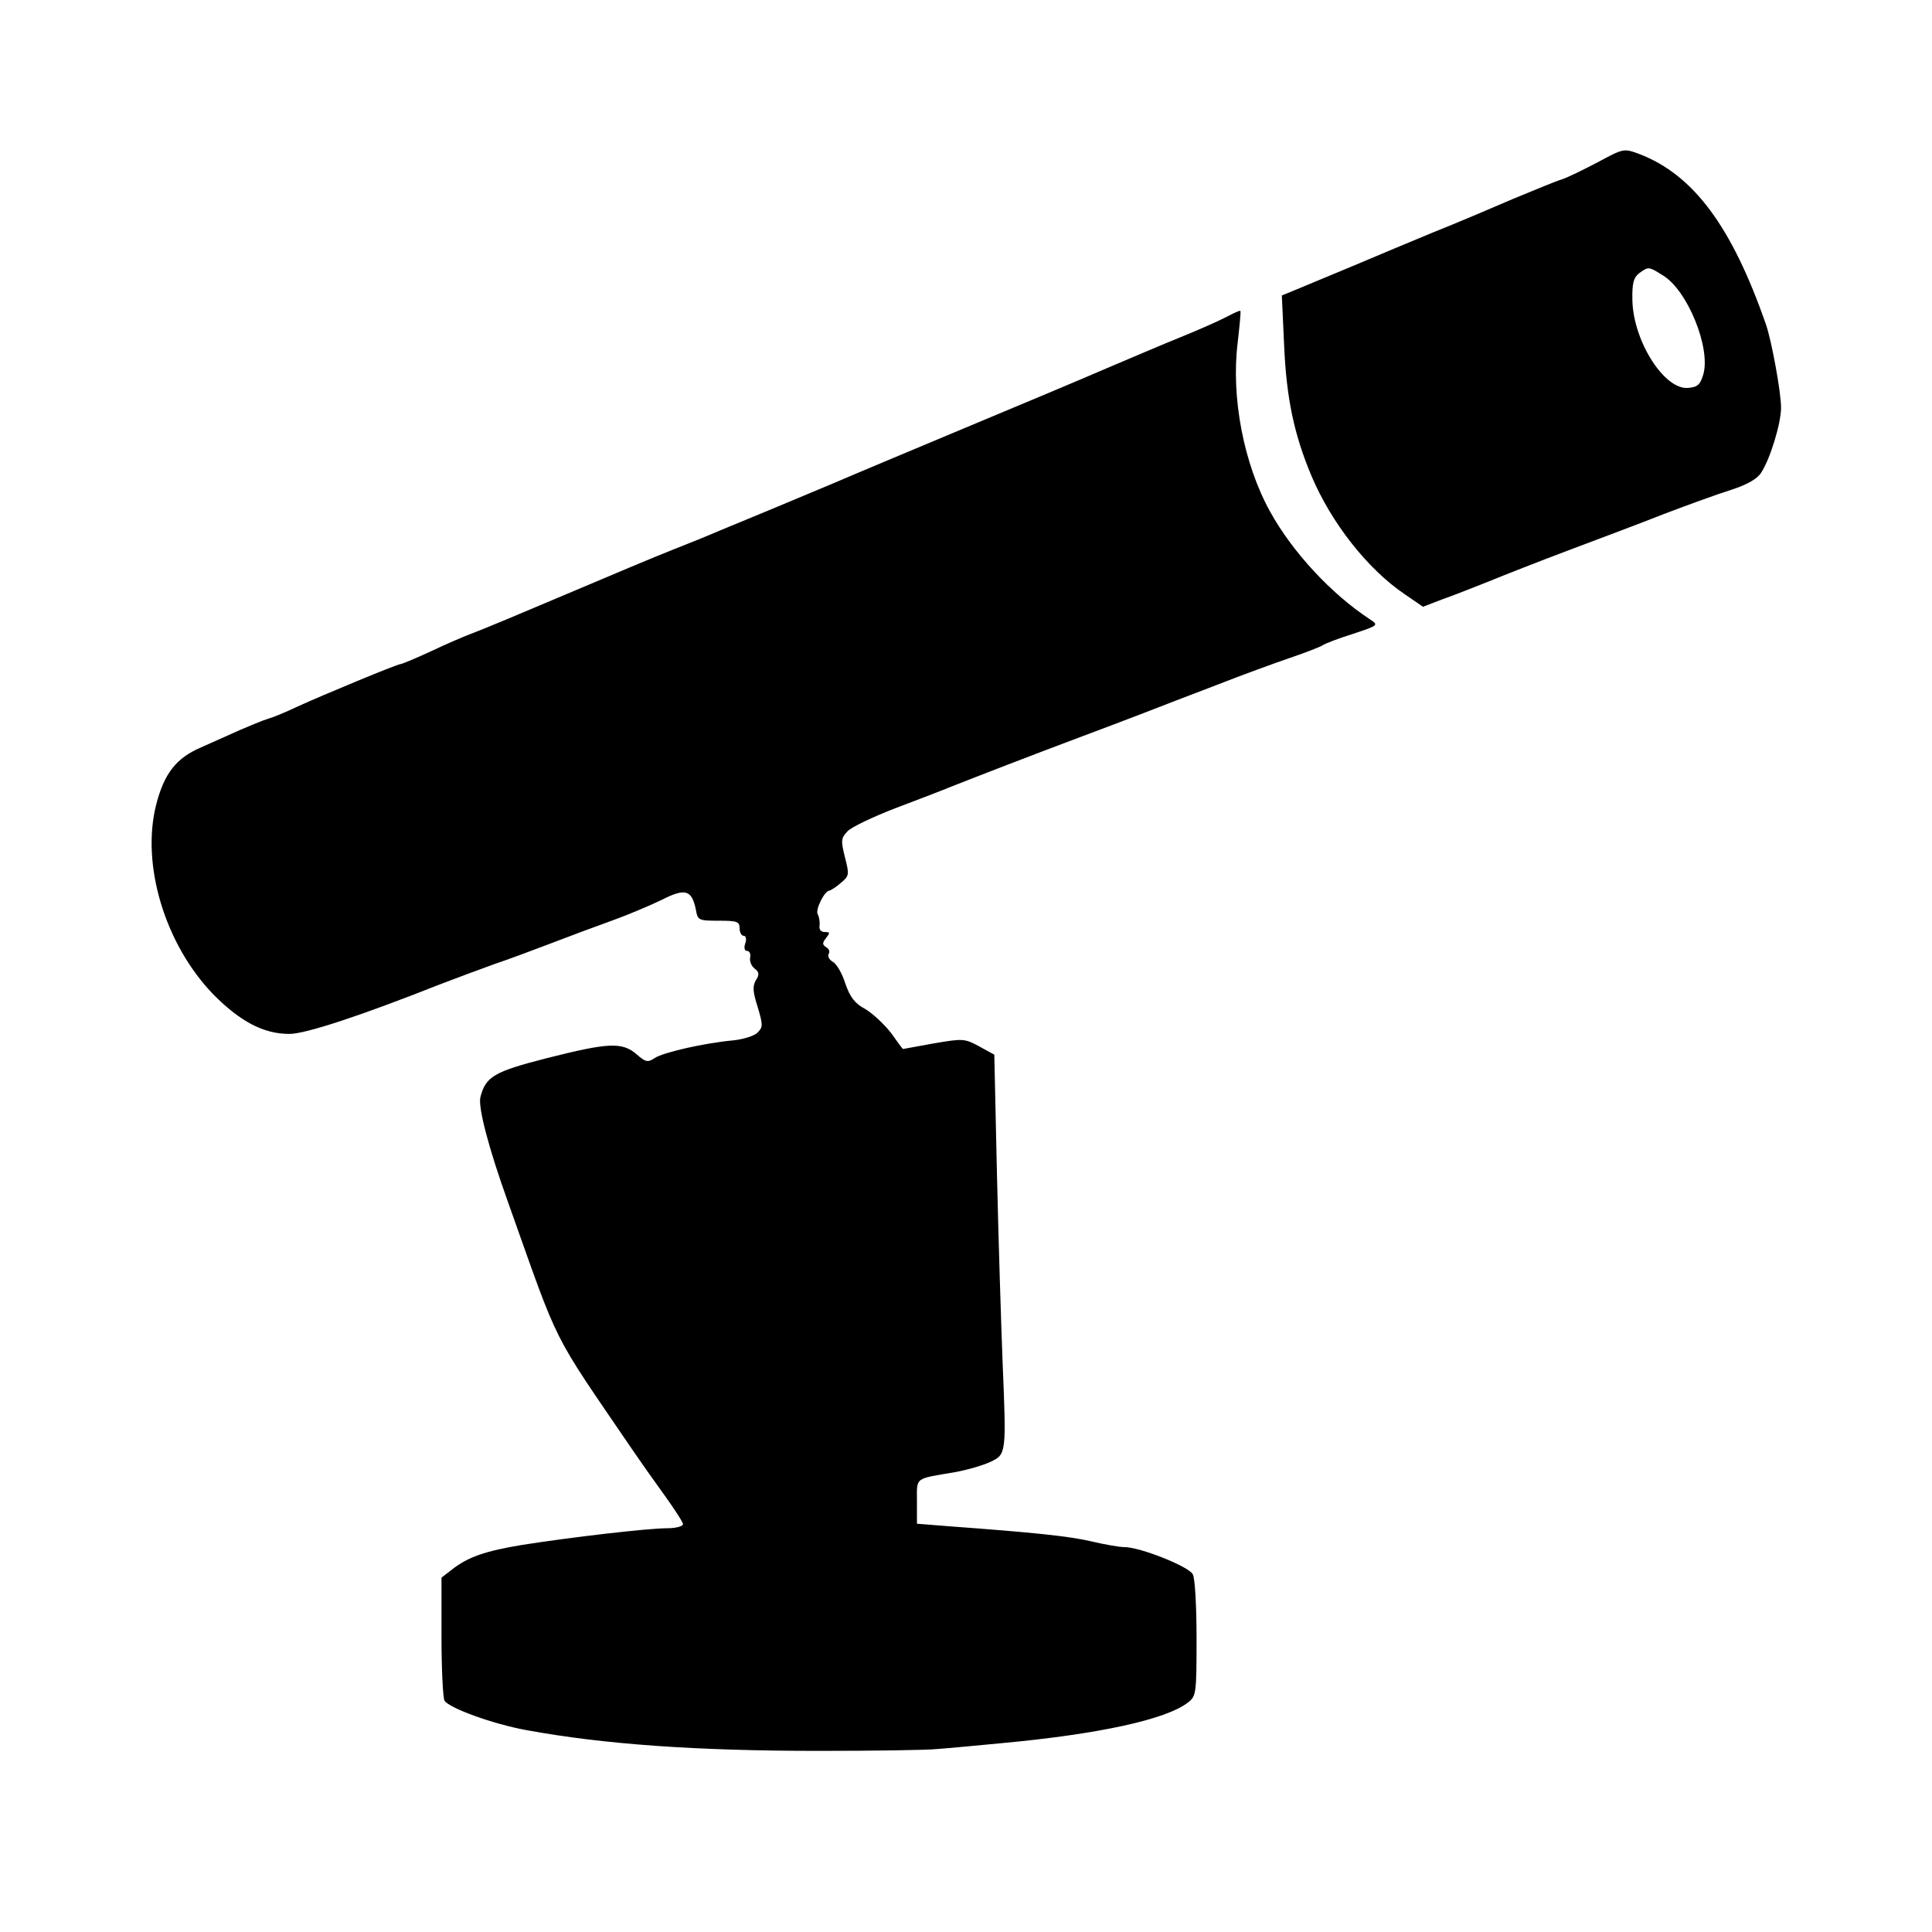
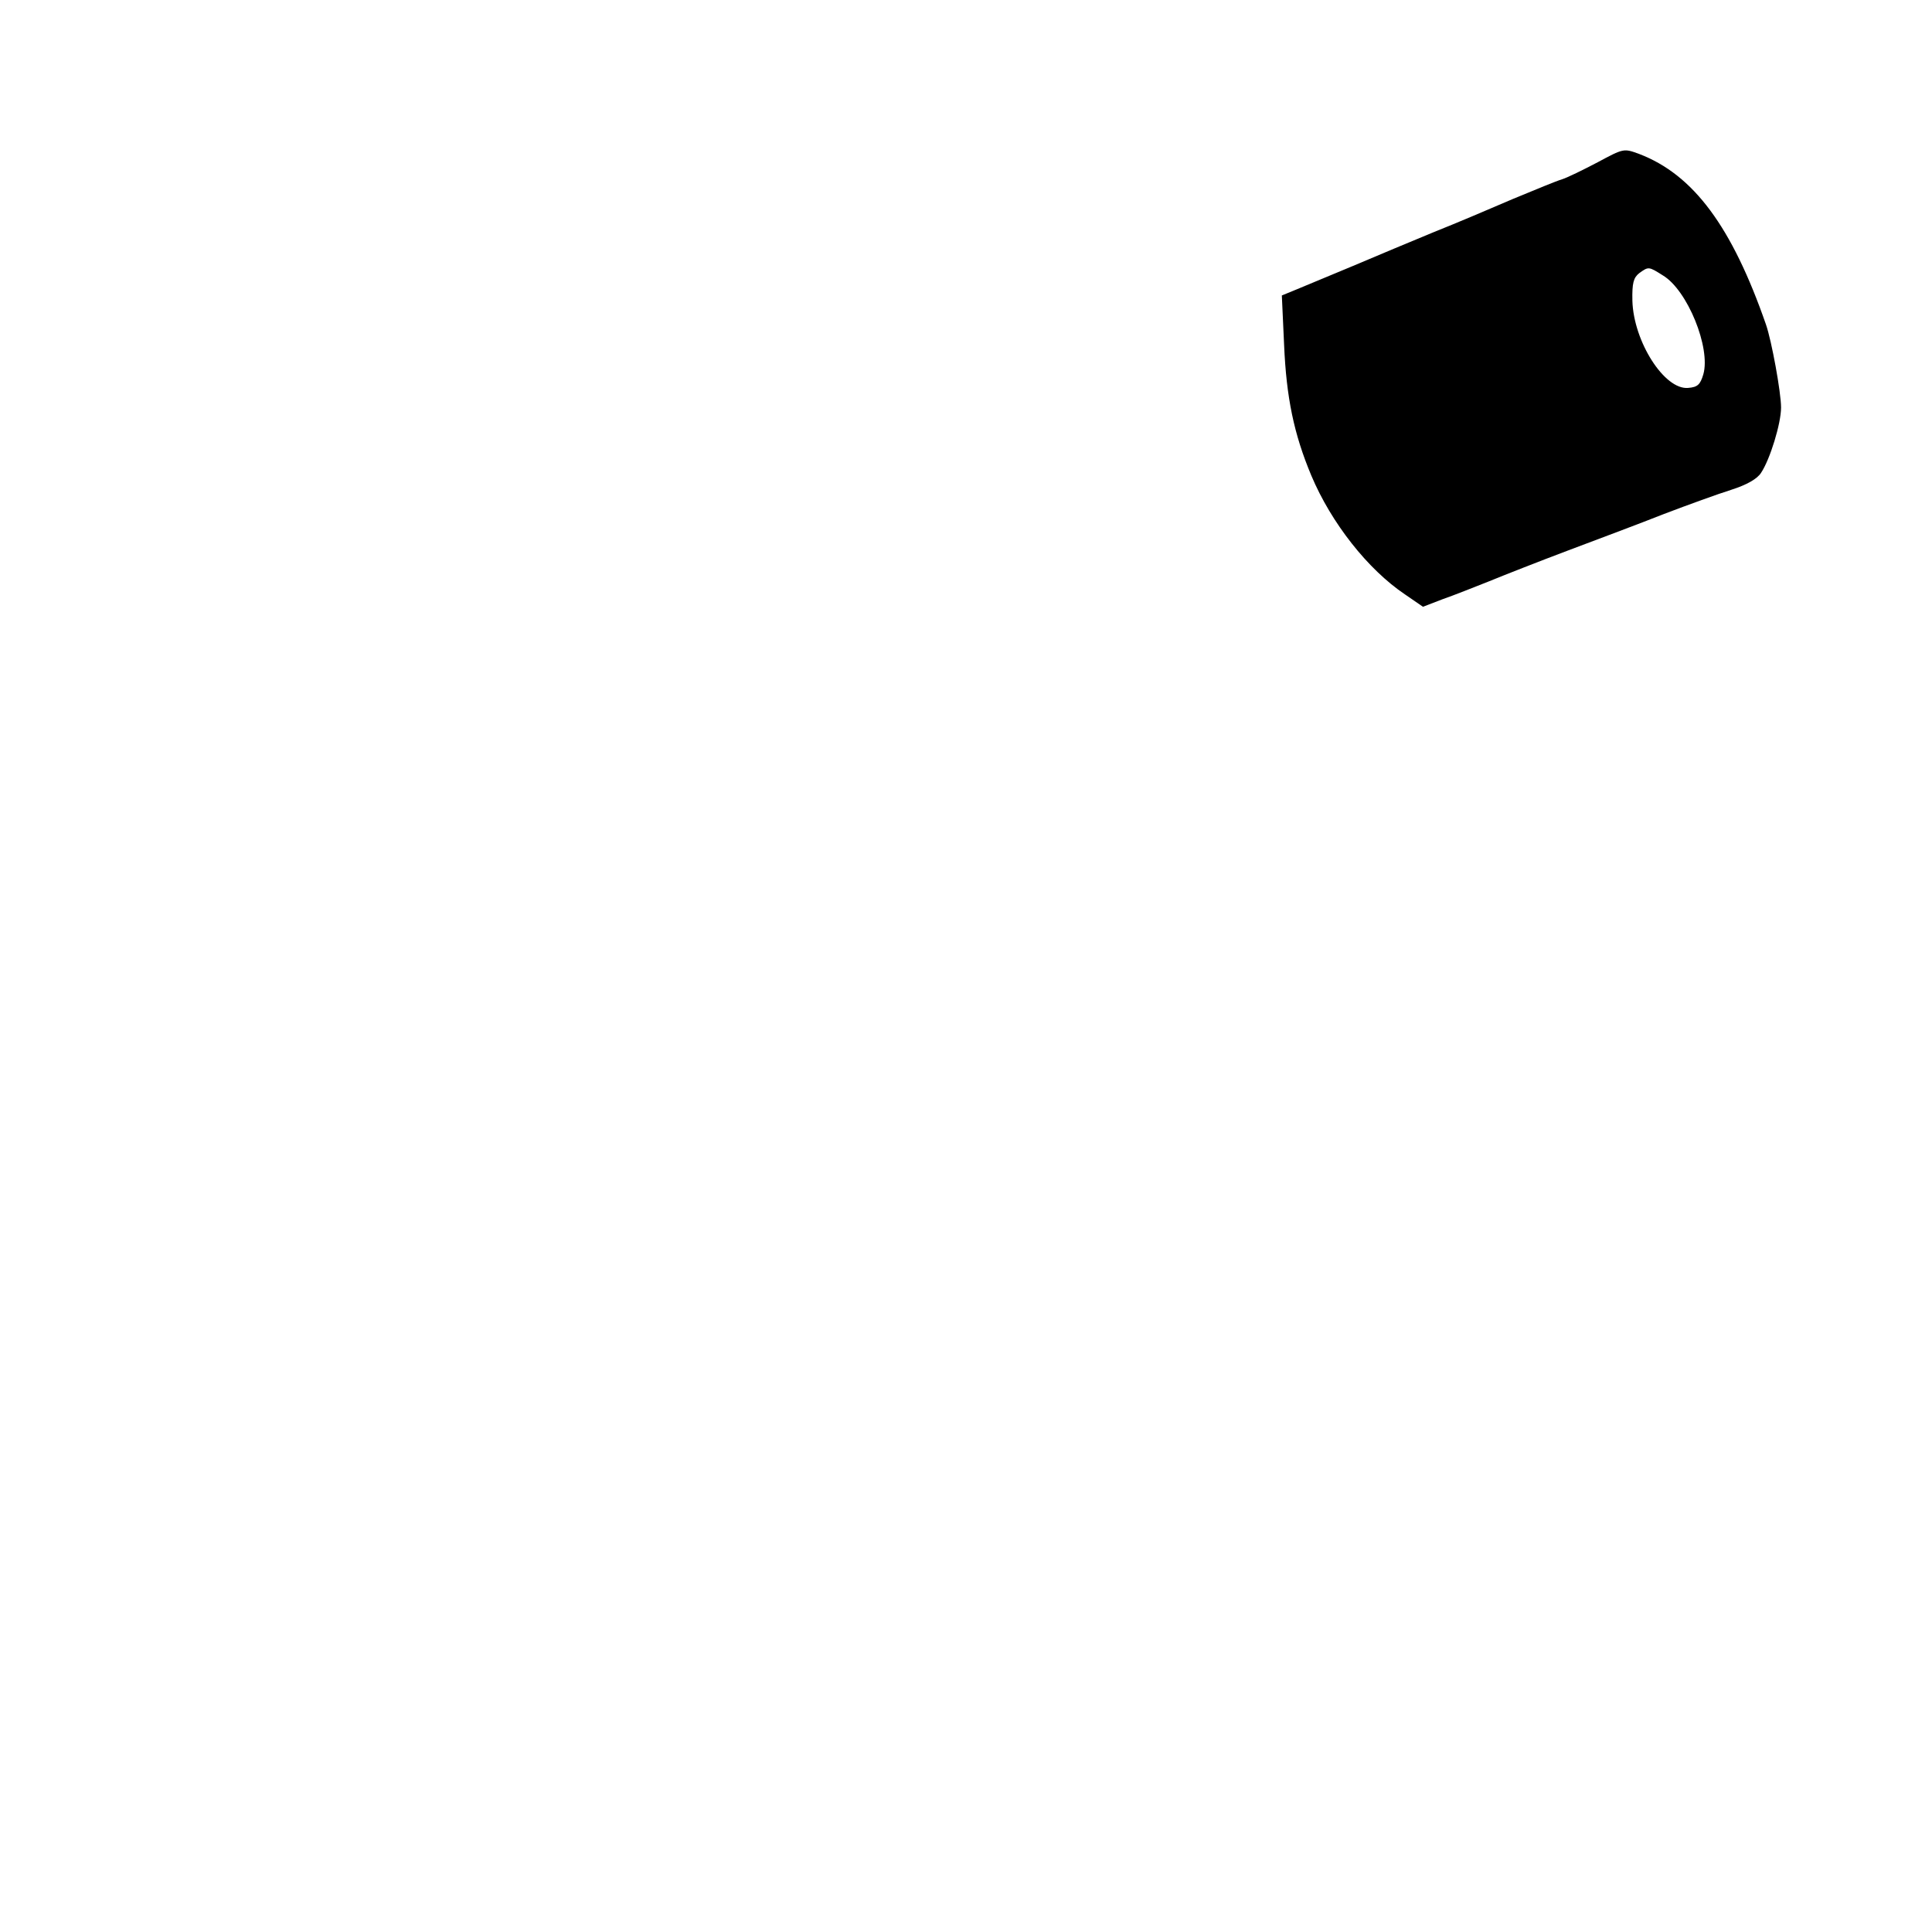
<svg xmlns="http://www.w3.org/2000/svg" version="1.0" width="512pt" height="512pt" viewBox="0 0 512 512" preserveAspectRatio="xMidYMid meet">
  <g transform="translate(0,512) scale(0.1,-0.1)" fill="#000000" stroke="none">
    <path d="M4234 4690 c-38 -20 -81 -41 -94 -45 -14 -4 -72 -28 -130 -52 -58 -25 -152 -65 -210 -88 -58 -24 -154 -64 -215 -90 -60 -25 -127 -53 -149 -62 l-39 -16 6 -131 c6 -140 26 -236 72 -346 53 -126 150 -249 248 -315 l48 -33 52 20 c29 10 84 32 122 47 39 16 133 53 210 82 77 29 192 72 255 97 63 24 143 53 178 64 41 13 69 29 79 45 24 36 53 131 53 173 0 40 -25 177 -40 220 -90 259 -192 397 -336 452 -41 15 -41 15 -110 -22z m173 -300 c65 -39 127 -192 107 -262 -8 -27 -15 -34 -40 -36 -63 -6 -145 123 -148 231 -1 47 3 61 18 73 25 18 25 18 63 -6z" />
-     <path d="M3250 4280 c-19 -10 -73 -34 -120 -53 -47 -19 -134 -56 -195 -82 -60 -26 -231 -98 -380 -160 -148 -62 -301 -126 -340 -143 -38 -16 -110 -46 -160 -67 -49 -20 -115 -48 -145 -60 -30 -13 -89 -37 -130 -53 -41 -16 -167 -69 -280 -117 -113 -48 -223 -94 -245 -102 -22 -8 -73 -30 -113 -49 -41 -19 -77 -34 -81 -34 -8 0 -204 -81 -276 -114 -27 -13 -61 -27 -75 -31 -14 -4 -47 -18 -75 -30 -27 -12 -74 -33 -103 -46 -65 -28 -97 -69 -118 -151 -41 -160 24 -373 153 -505 71 -71 132 -103 200 -103 43 0 191 49 398 131 44 17 109 41 145 54 36 12 103 37 150 55 47 18 119 45 161 60 42 15 101 40 132 55 63 32 80 27 91 -25 5 -29 7 -30 61 -30 48 0 55 -2 55 -20 0 -11 5 -20 11 -20 6 0 8 -9 4 -20 -4 -12 -2 -20 5 -20 6 0 10 -8 8 -17 -2 -10 3 -23 12 -30 12 -9 13 -16 3 -31 -9 -16 -8 -30 5 -71 14 -47 14 -53 0 -67 -8 -9 -37 -18 -64 -21 -77 -7 -187 -32 -209 -47 -18 -12 -24 -11 -48 10 -38 33 -75 31 -237 -10 -141 -36 -163 -49 -177 -104 -6 -27 21 -132 73 -277 141 -396 110 -334 332 -660 15 -22 50 -72 79 -112 29 -40 53 -77 53 -82 0 -6 -19 -11 -42 -11 -51 0 -256 -24 -383 -44 -98 -16 -145 -32 -188 -66 l-27 -21 0 -157 c0 -86 4 -163 8 -169 13 -20 129 -62 217 -78 207 -38 452 -55 775 -55 146 0 288 2 315 5 28 2 102 9 165 15 261 24 440 63 498 108 22 17 23 23 23 170 0 83 -4 160 -10 170 -11 21 -140 72 -181 72 -14 0 -53 7 -87 15 -58 14 -158 24 -375 40 l-88 7 0 59 c0 66 -8 59 103 78 32 6 73 18 92 27 42 20 42 22 32 264 -4 102 -11 327 -15 500 l-7 315 -40 22 c-39 21 -43 21 -120 8 -44 -8 -81 -15 -82 -15 -1 0 -15 19 -32 43 -18 23 -48 51 -68 63 -28 15 -40 31 -53 68 -8 26 -23 52 -33 57 -10 6 -14 15 -11 21 4 6 1 14 -7 18 -10 7 -10 11 0 24 11 14 11 16 -3 16 -11 0 -16 7 -14 18 1 9 -1 22 -5 29 -7 12 18 63 32 63 3 1 17 9 29 20 23 19 23 22 11 69 -11 44 -10 50 7 68 10 11 69 39 129 62 61 23 126 48 145 56 76 30 221 86 325 125 61 23 144 54 185 70 41 16 129 50 195 75 66 26 154 58 195 72 41 14 80 29 85 33 6 4 41 18 80 30 69 23 69 23 45 39 -102 67 -205 178 -264 285 -70 126 -104 304 -86 448 5 45 9 83 7 84 -1 2 -18 -6 -37 -16z" />
  </g>
</svg>